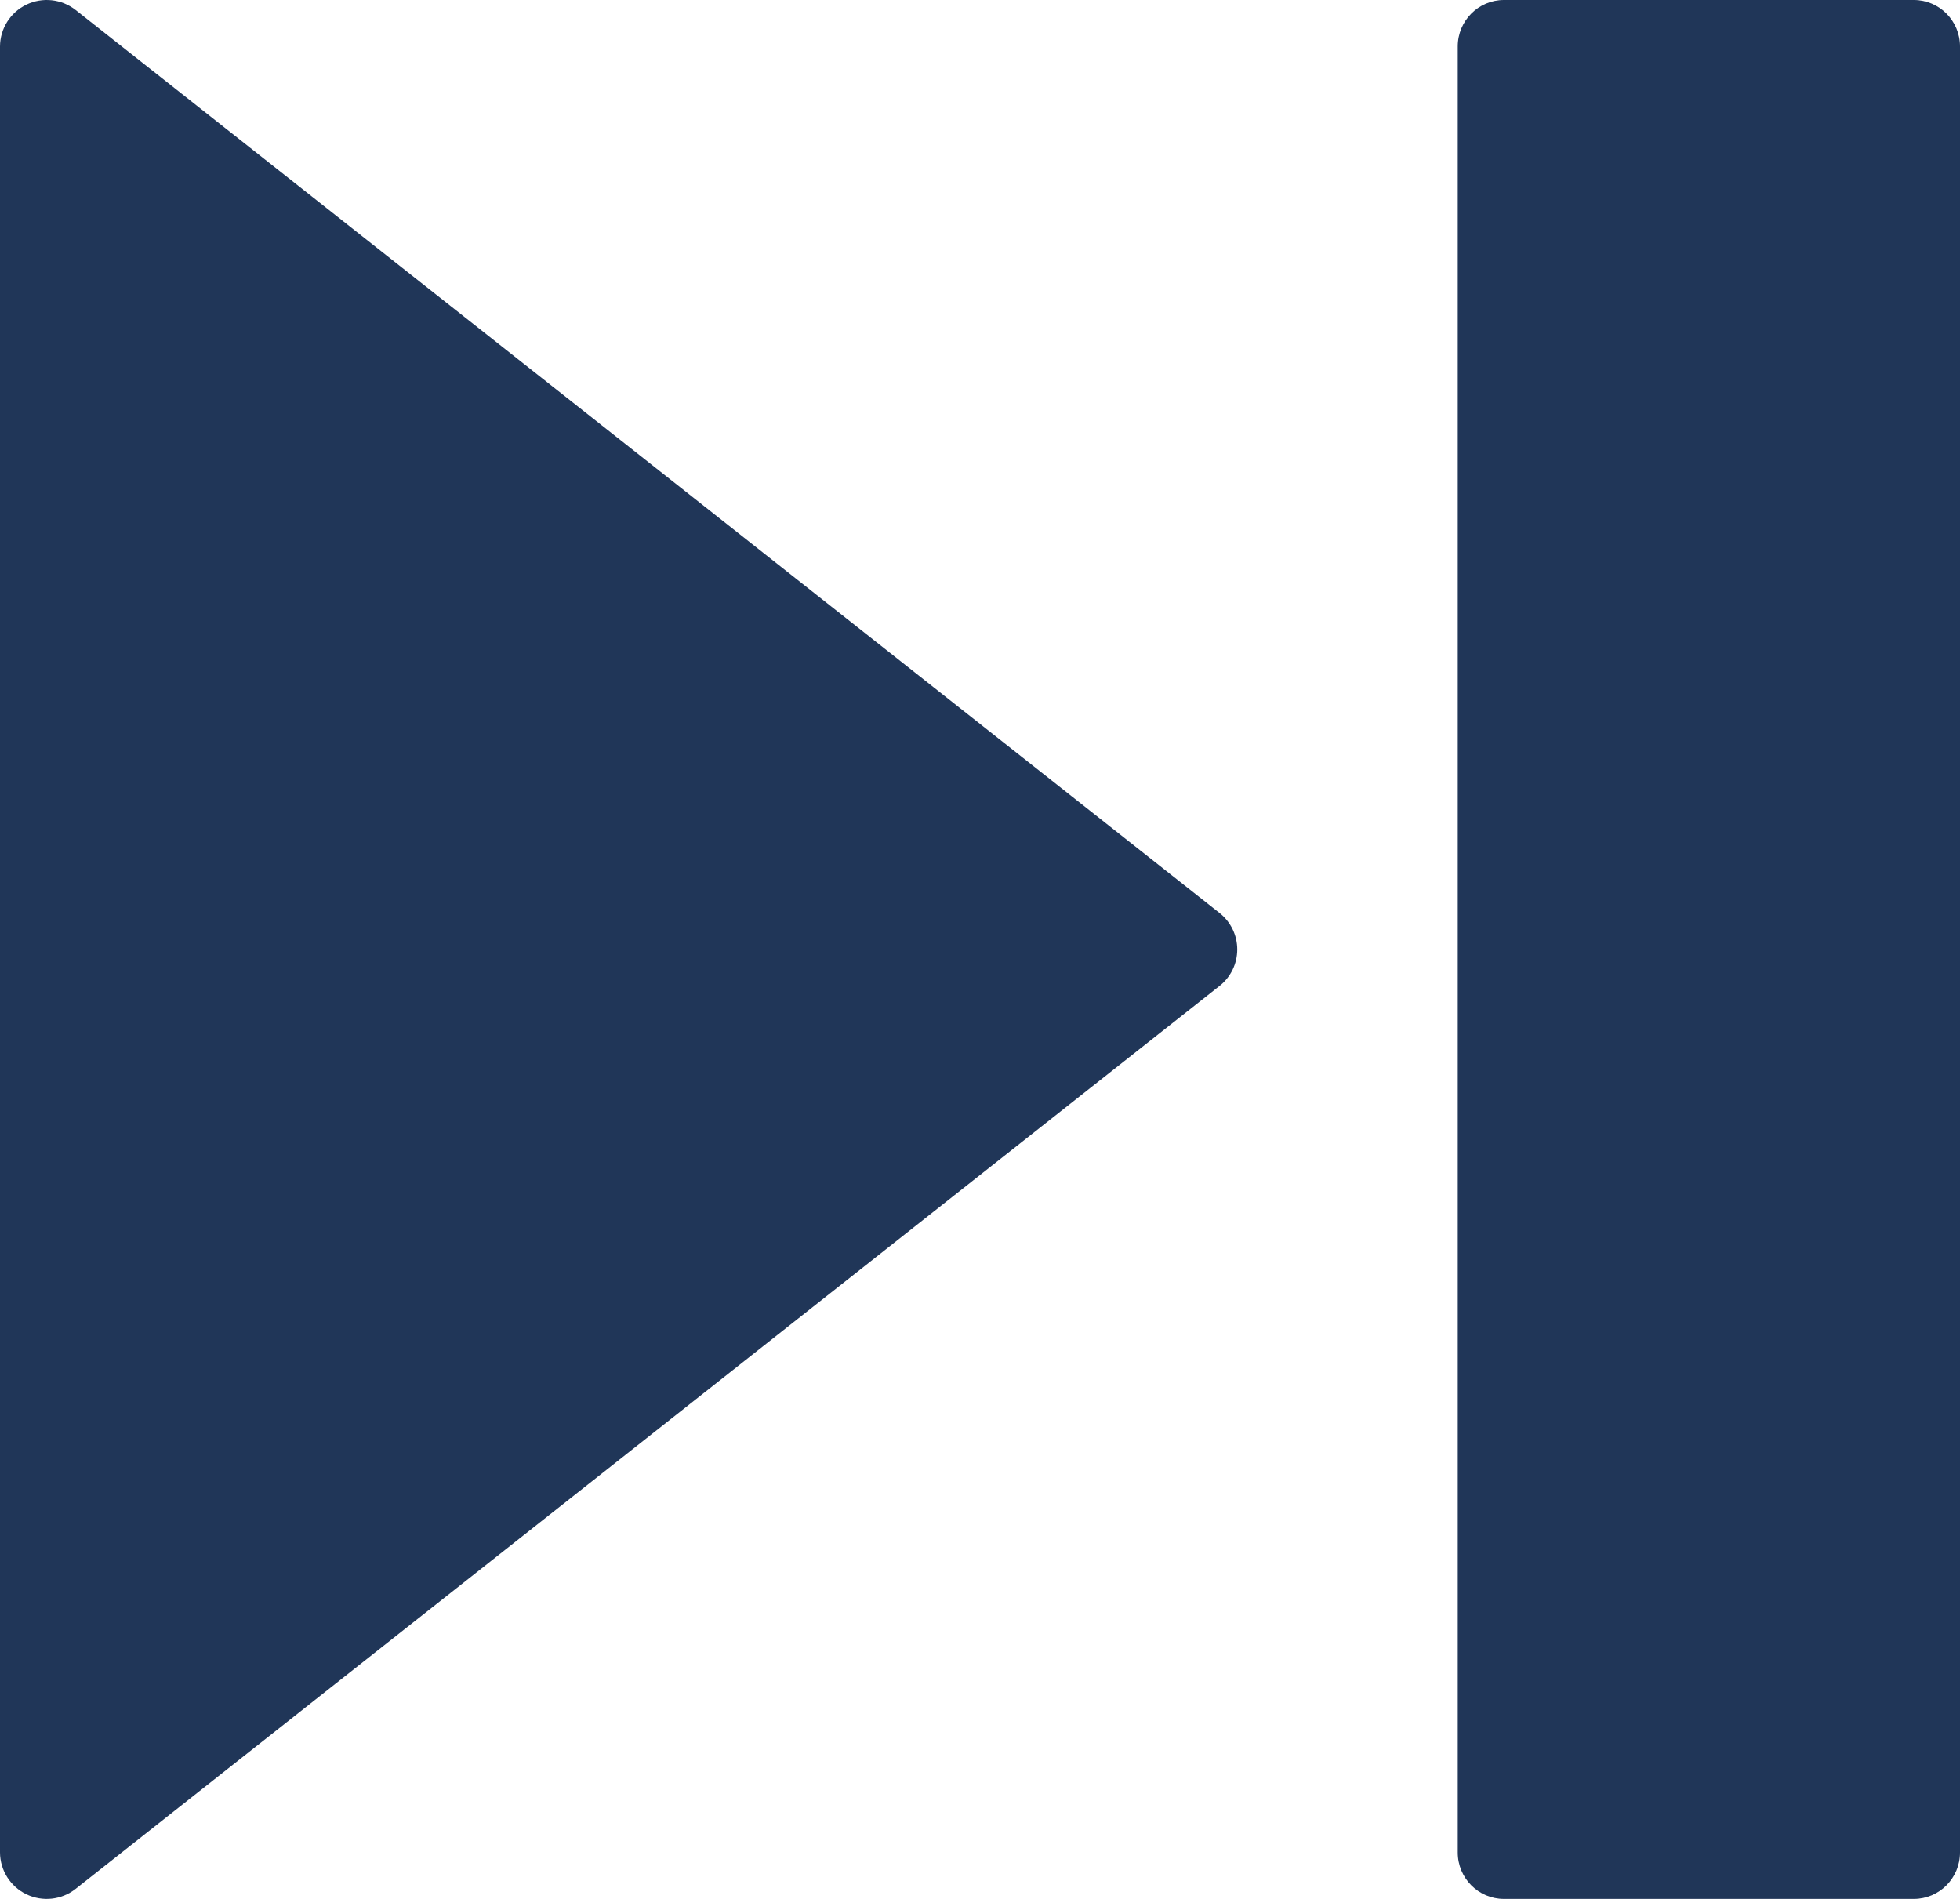
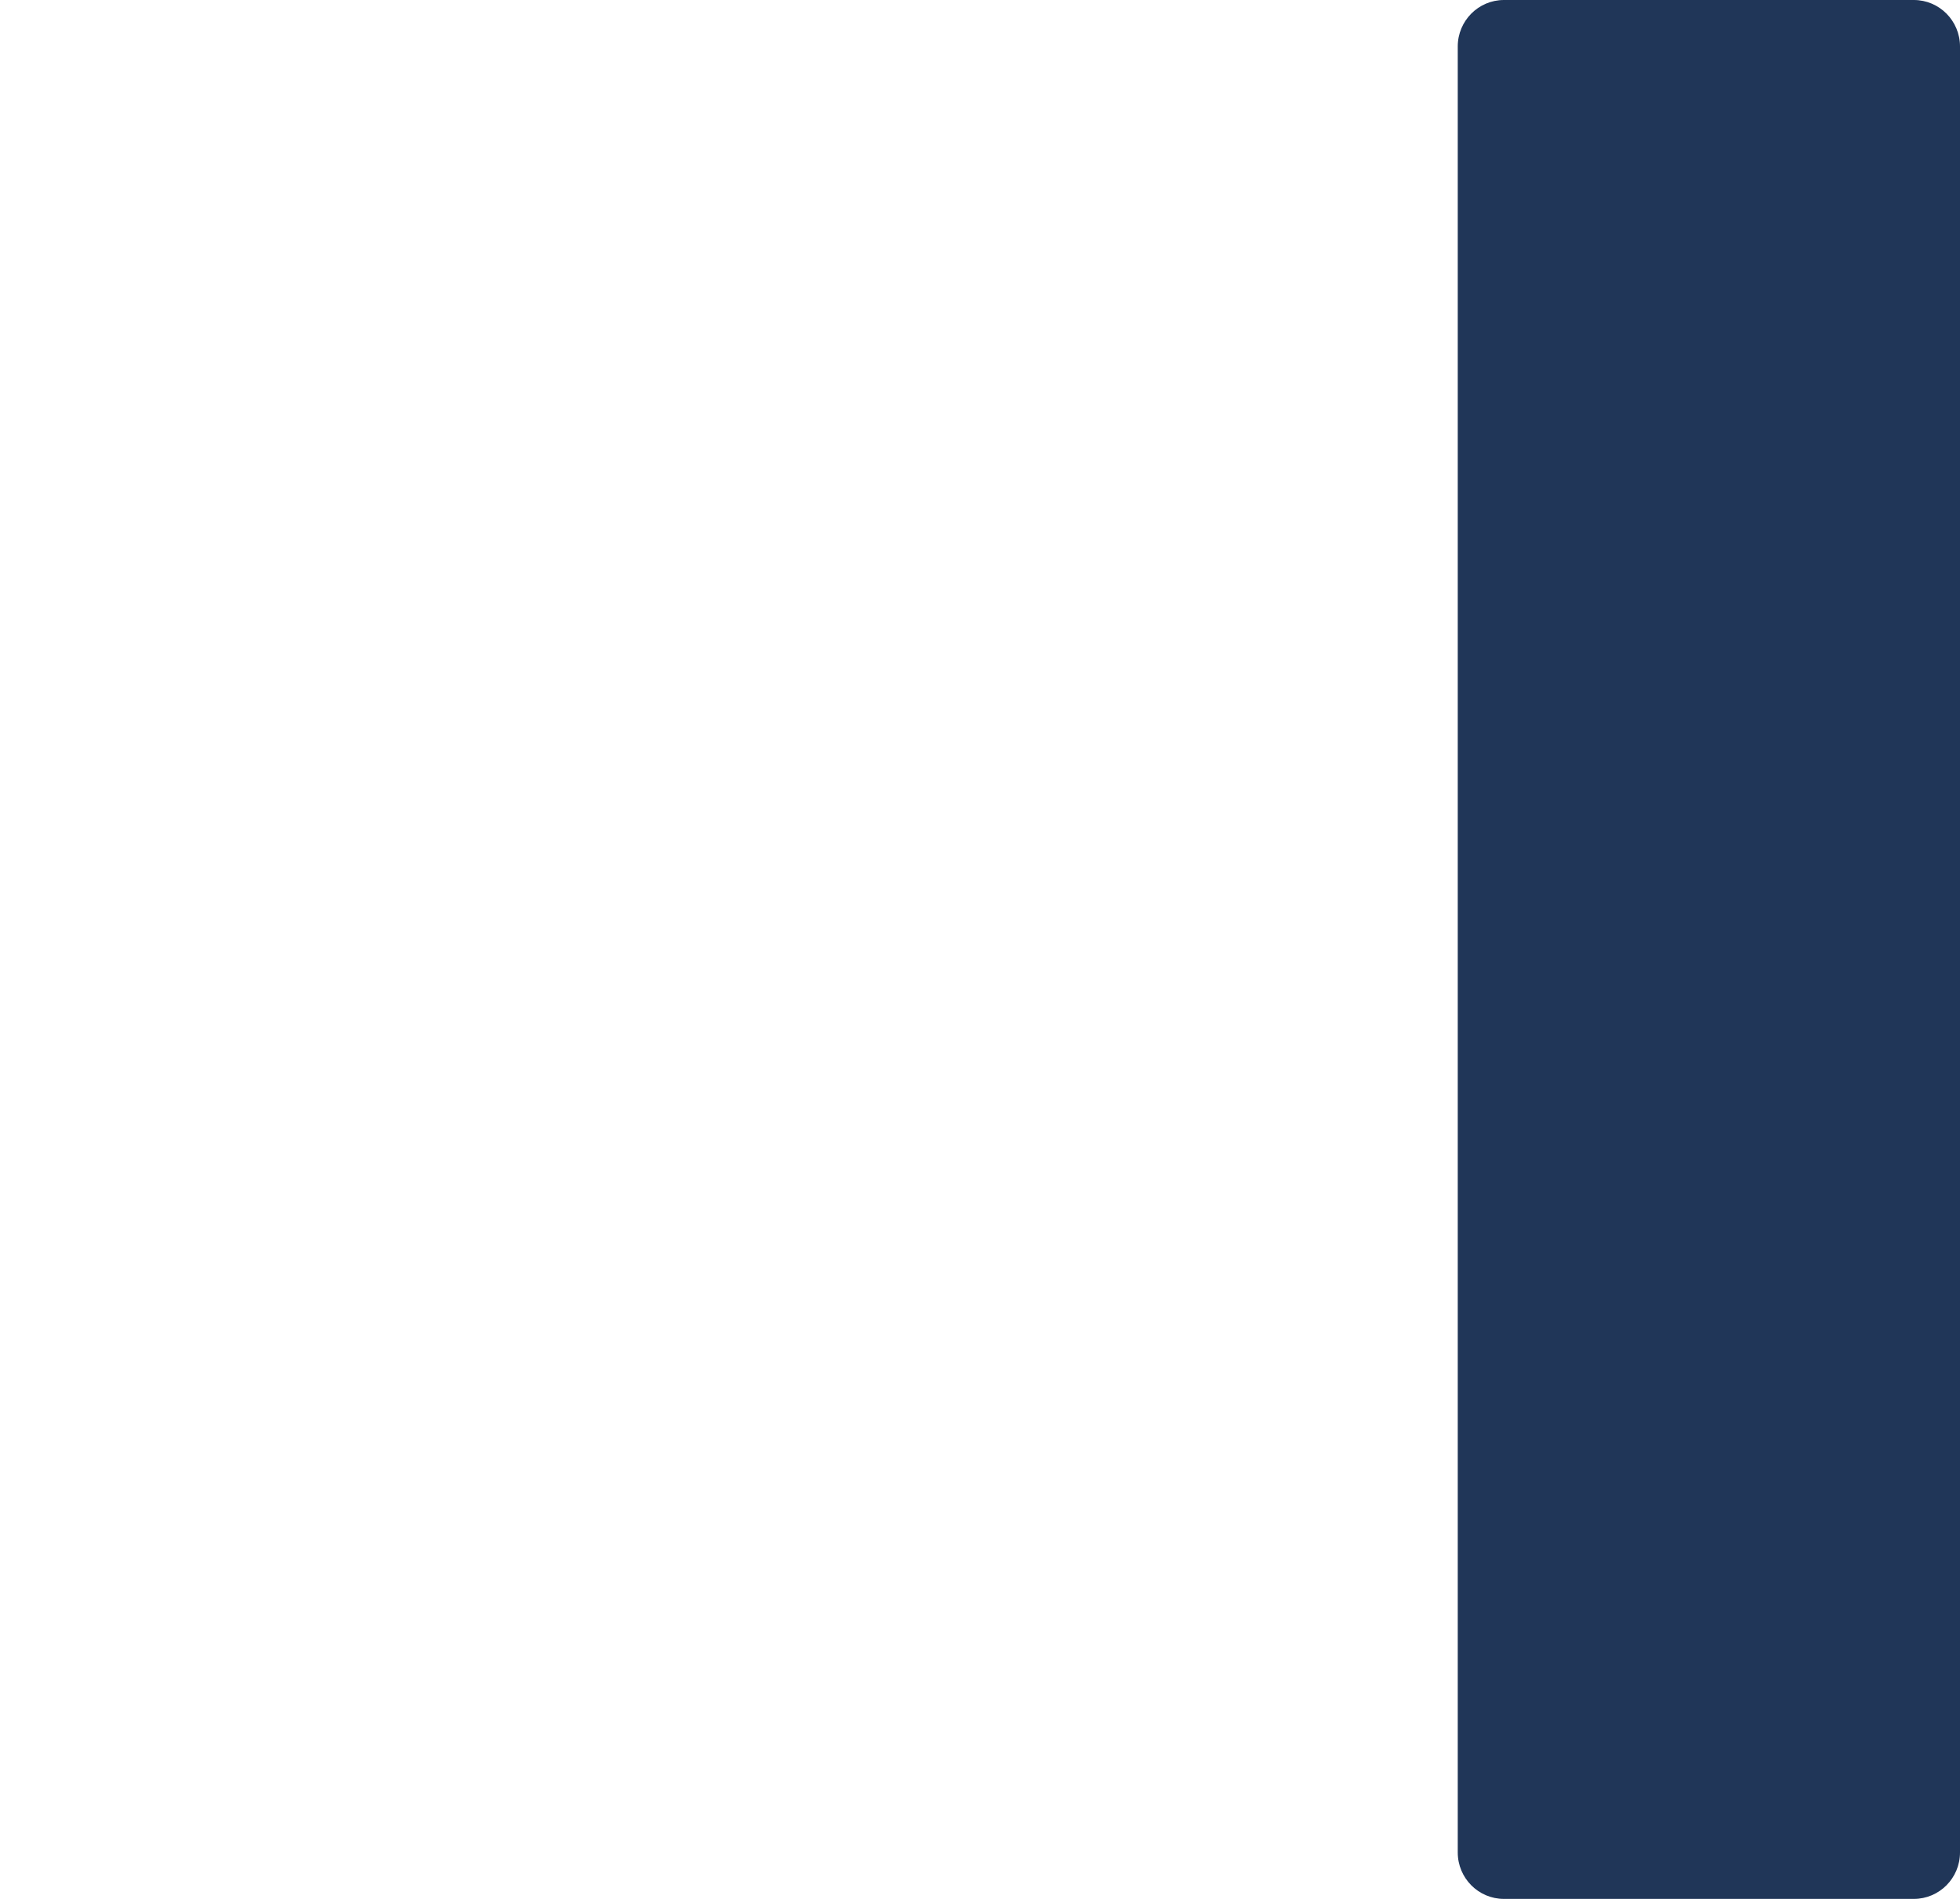
<svg xmlns="http://www.w3.org/2000/svg" width="160" height="155" viewBox="0 0 160 155" fill="none">
-   <path d="M6.173 0.816C5.026 -0.085 3.469 -0.254 2.156 0.379C0.845 1.011 0.007 2.337 0 3.794V151.208C0.007 152.663 0.843 153.989 2.154 154.621C3.467 155.254 5.024 155.085 6.169 154.184L99.557 80.476C100.468 79.758 101 78.662 101 77.501C101 76.34 100.468 75.244 99.557 74.525L6.173 0.816Z" fill="#203658" />
  <path d="M122.77 0H156.23C158.312 0 160 1.698 160 3.792V151.208C160 153.302 158.312 155 156.23 155H122.77C120.688 155 119 153.302 119 151.208V3.792C119 1.698 120.688 0 122.77 0Z" fill="#203658" />
</svg>